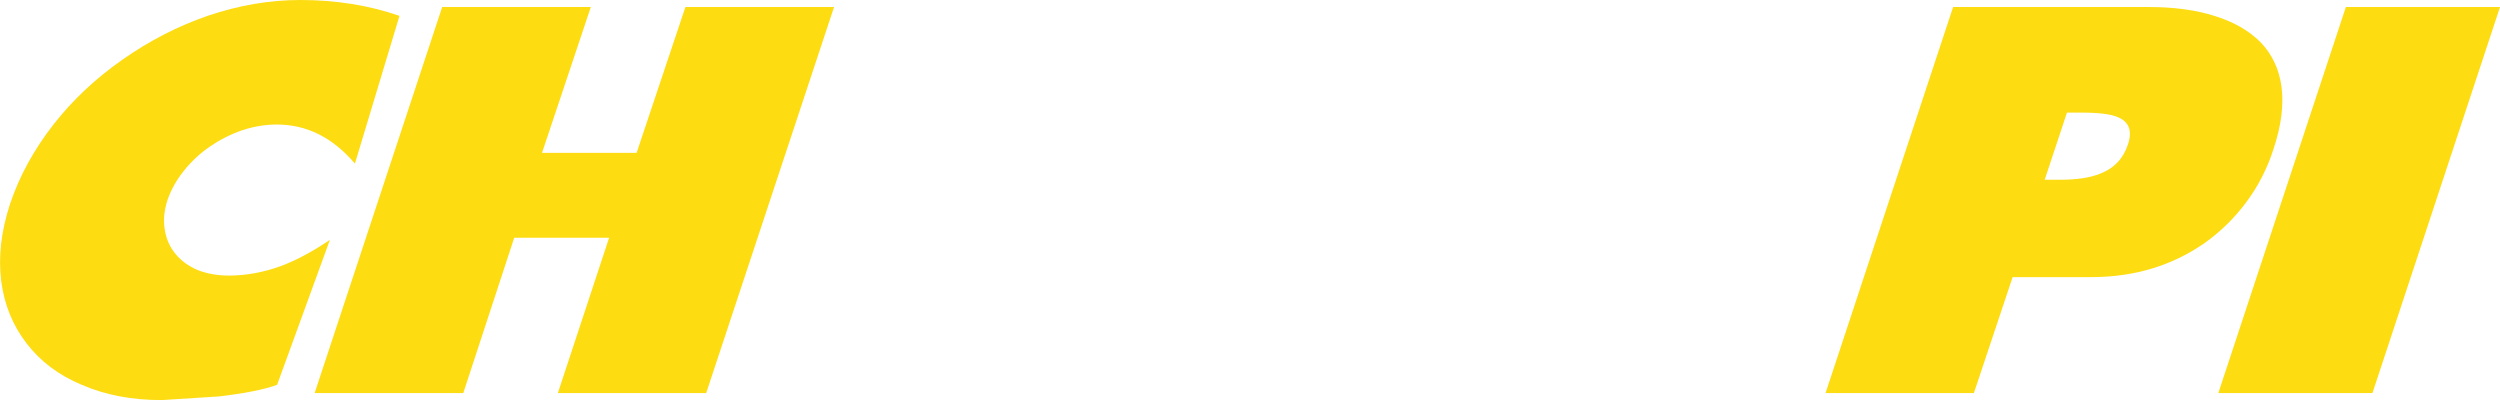
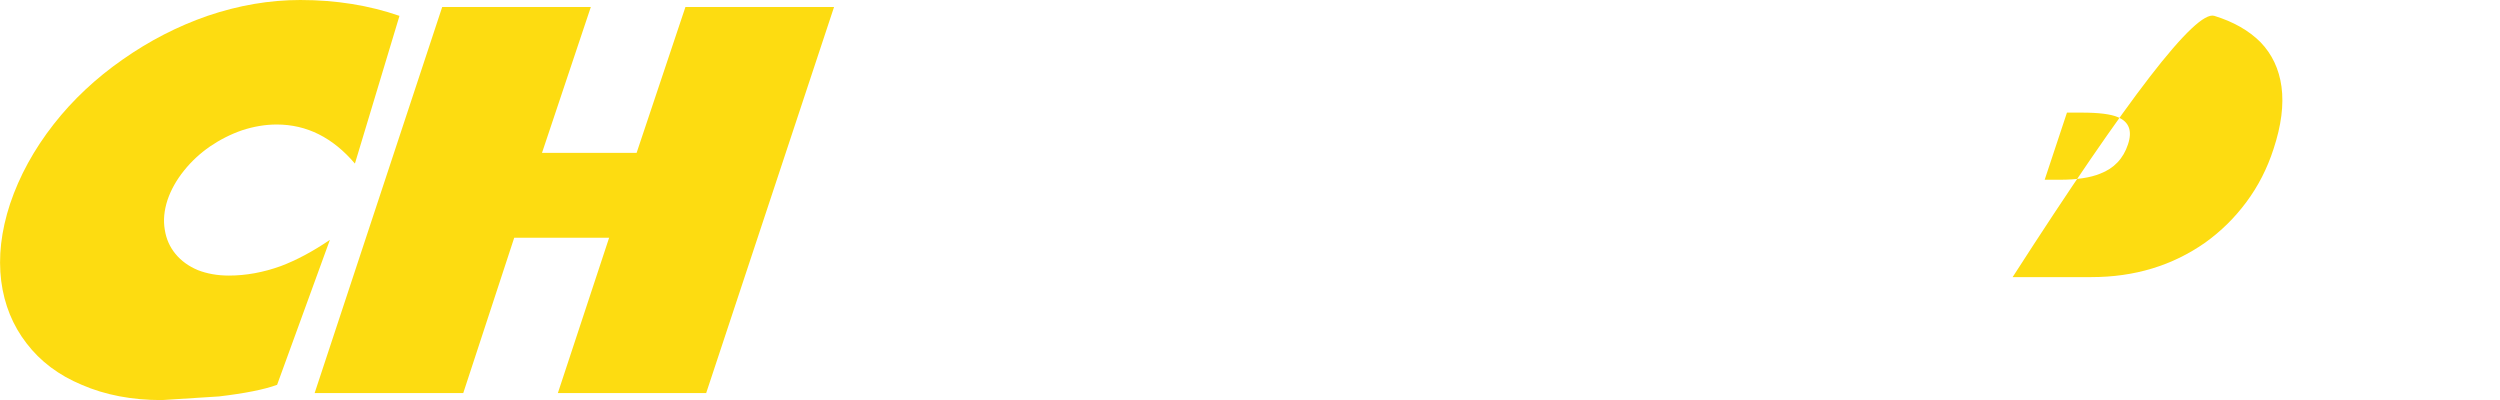
<svg xmlns="http://www.w3.org/2000/svg" height="65.55px" width="409.6px">
  <g transform="matrix(1.0, 0.0, 0.0, 1.0, 311.0, 3.3)">
    <path d="M-252.85 23.5 Q-258.3 17.1 -265.65 17.1 -268.45 17.1 -271.35 18.05 -274.1 19.0 -276.6 20.7 -279.05 22.4 -280.85 24.65 -282.7 26.95 -283.55 29.45 -284.4 32.05 -284.0 34.35 -283.65 36.6 -282.25 38.3 -280.85 40.0 -278.6 40.95 -276.3 41.85 -273.5 41.85 -269.3 41.85 -265.0 40.3 -261.15 38.85 -256.95 36.0 L-265.6 59.75 Q-268.75 60.9 -275.1 61.65 L-284.5 62.25 Q-291.85 62.25 -297.6 59.75 -303.25 57.4 -306.65 52.95 -310.05 48.55 -310.8 42.75 -311.55 36.8 -309.35 30.1 -307.05 23.25 -302.2 17.05 -297.5 11.05 -290.9 6.45 -284.35 1.85 -277.0 -0.7 -269.35 -3.3 -261.8 -3.3 -253.05 -3.3 -245.55 -0.7 L-252.85 23.5" fill="#fddc11" fill-rule="evenodd" stroke="none" />
    <path d="M-198.7 -2.15 L-174.35 -2.15 -195.3 61.1 -219.6 61.1 -211.2 35.65 -226.75 35.65 -235.1 61.1 -259.45 61.1 -238.55 -2.15 -214.2 -2.15 -222.2 21.75 -206.7 21.75 -198.7 -2.15" fill="#fddc11" fill-rule="evenodd" stroke="none" />
-     <path d="M18.75 42.1 L12.4 61.1 -11.9 61.1 9.0 -2.15 41.05 -2.15 Q47.2 -2.15 51.8 -0.7 56.5 0.75 59.35 3.6 62.2 6.55 62.8 10.9 63.4 15.35 61.5 21.1 59.95 25.9 57.05 29.8 54.2 33.65 50.3 36.45 42.25 42.1 31.65 42.1 L18.75 42.1 M27.65 15.15 L24.0 26.15 26.5 26.15 Q30.65 26.15 33.1 25.15 36.5 23.85 37.65 20.35 38.75 17.05 36.0 15.9 34.3 15.15 30.05 15.15 L27.65 15.15" fill="#fddc11" fill-rule="evenodd" stroke="none" />
-     <path d="M52.45 61.1 L73.35 -2.15 98.6 -2.15 77.7 61.1 52.45 61.1" fill="#fddc11" fill-rule="evenodd" stroke="none" />
+     <path d="M18.75 42.1 Q47.2 -2.15 51.8 -0.7 56.5 0.75 59.35 3.6 62.2 6.55 62.8 10.9 63.4 15.35 61.5 21.1 59.95 25.9 57.05 29.8 54.2 33.65 50.3 36.45 42.25 42.1 31.65 42.1 L18.75 42.1 M27.65 15.15 L24.0 26.15 26.5 26.15 Q30.65 26.15 33.1 25.15 36.5 23.85 37.65 20.35 38.75 17.05 36.0 15.9 34.3 15.15 30.05 15.15 L27.65 15.15" fill="#fddc11" fill-rule="evenodd" stroke="none" />
  </g>
</svg>